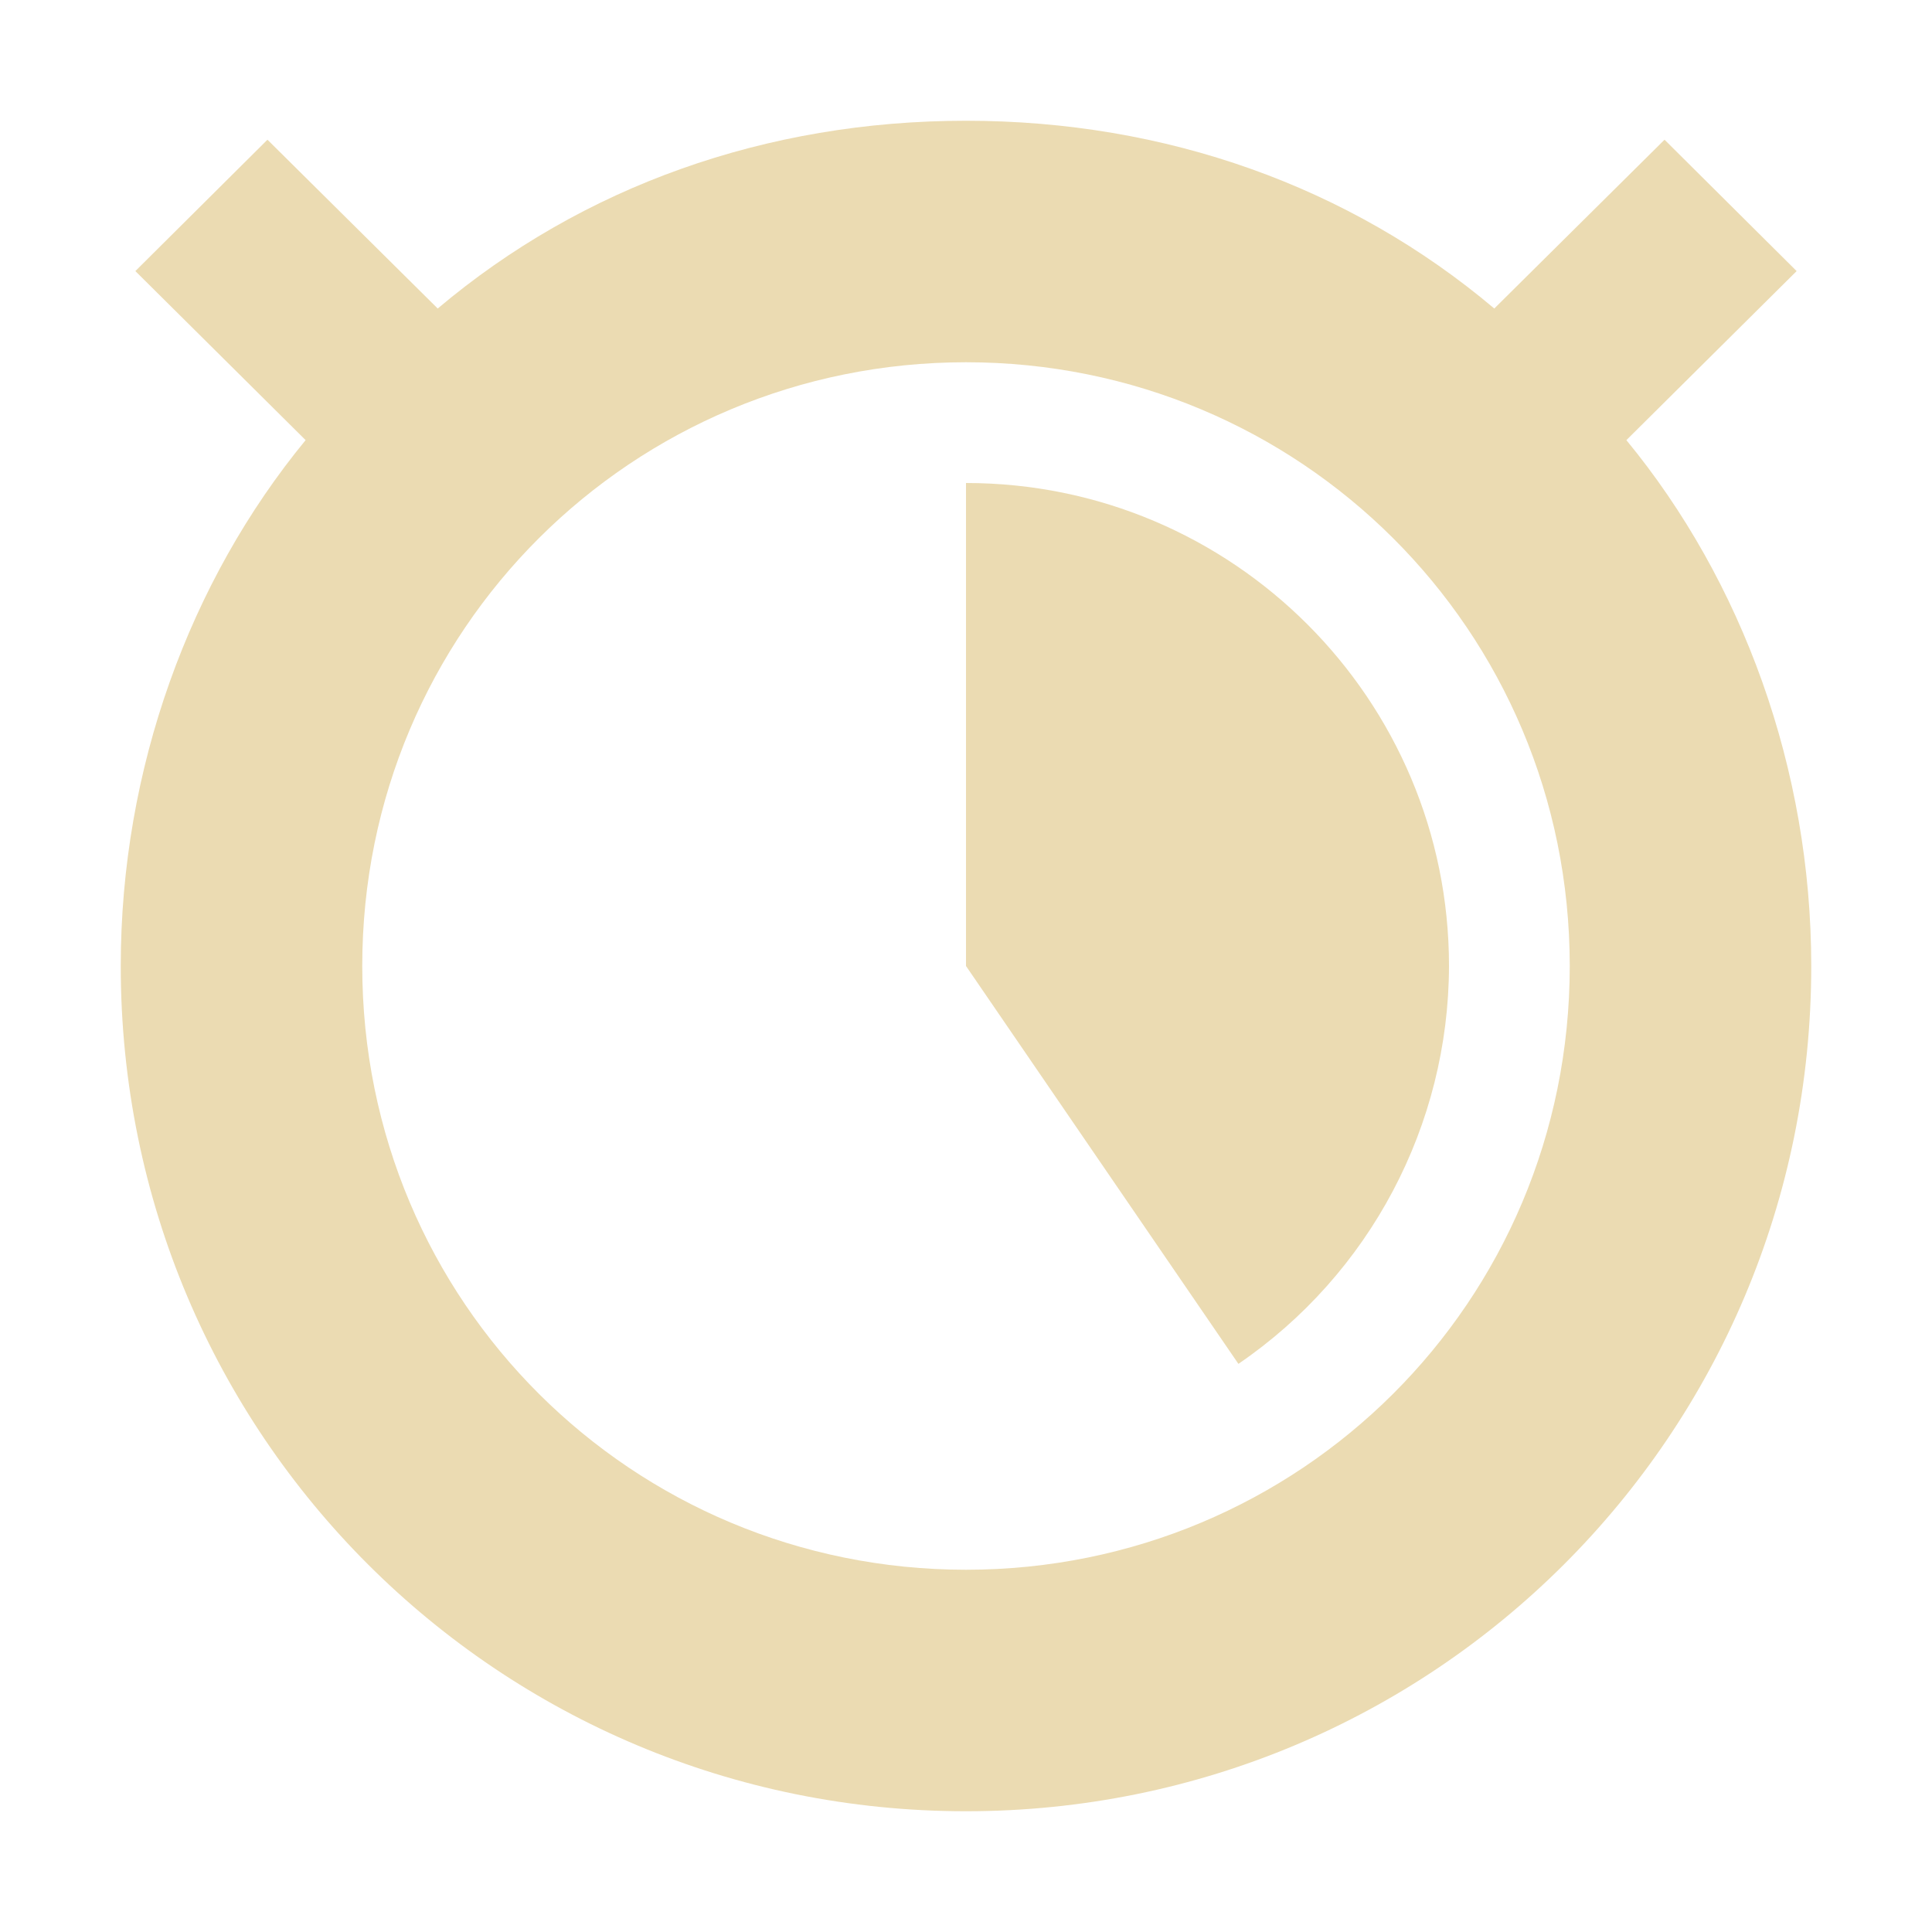
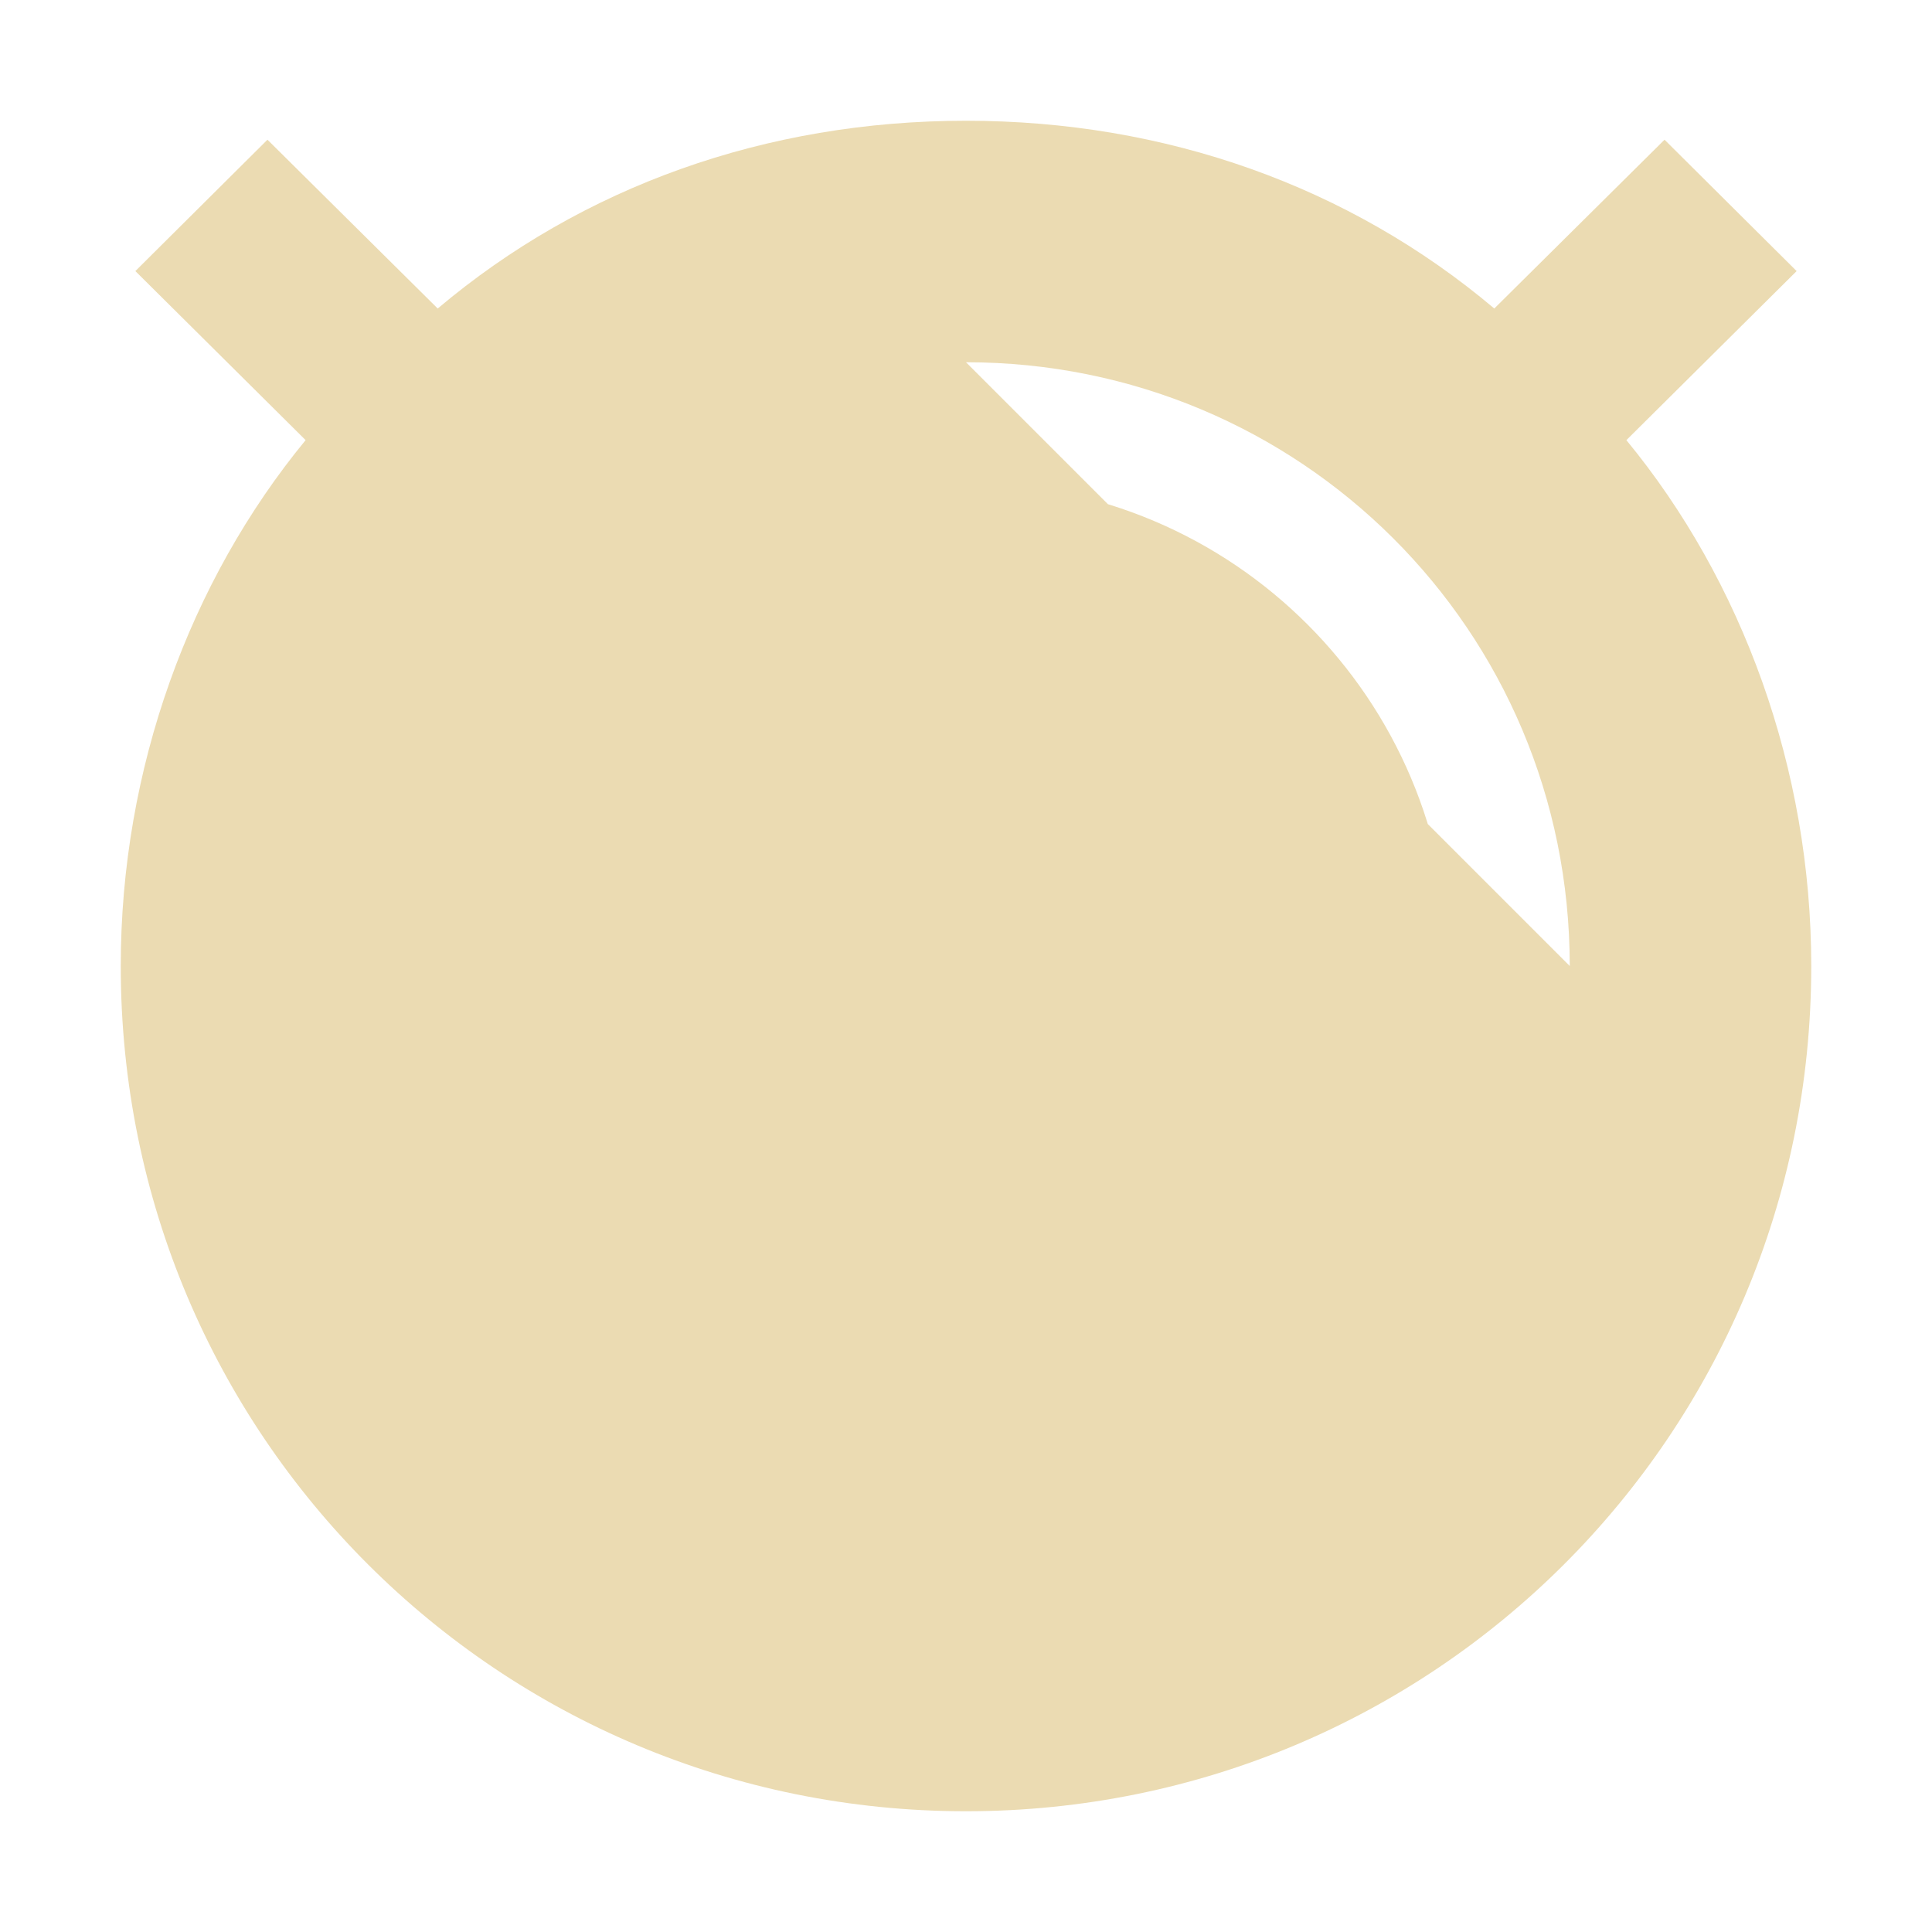
<svg xmlns="http://www.w3.org/2000/svg" width="16" height="16" version="1.1">
  <defs>
    <style id="current-color-scheme" type="text/css">.ColorScheme-Text { color:#ebdbb2; } .ColorScheme-Highlight { color:#458588; } .ColorScheme-NeutralText { color:#fe8019; } .ColorScheme-PositiveText { color:#689d6a; } .ColorScheme-NegativeText { color:#fb4934; }</style>
  </defs>
-   <path class="ColorScheme-Text" d="m8 1c-1.655 0-3.177 0.544-4.375 1.555l-1.41-1.398-1.094 1.088 1.41 1.4c-0.96 1.167-1.531 2.722-1.531 4.355 0 3.889 3.134 7 7 7s7-3.111 7-7c0-1.633-0.571-3.189-1.531-4.355l1.41-1.4-1.094-1.088-1.41 1.398c-1.198-1.011-2.72-1.555-4.375-1.555zm0 2c2.761 0 5 2.214 5 5s-2.239 5-5 5-5-2.214-5-5 2.239-5 5-5zm0 1v4l2.256 3.295c1.089-0.744 1.741-1.976 1.744-3.295 0-2.209-1.791-4-4-4z" fill="currentColor" />
+   <path class="ColorScheme-Text" d="m8 1c-1.655 0-3.177 0.544-4.375 1.555l-1.41-1.398-1.094 1.088 1.41 1.4c-0.96 1.167-1.531 2.722-1.531 4.355 0 3.889 3.134 7 7 7s7-3.111 7-7c0-1.633-0.571-3.189-1.531-4.355l1.41-1.4-1.094-1.088-1.41 1.398c-1.198-1.011-2.72-1.555-4.375-1.555zm0 2c2.761 0 5 2.214 5 5zm0 1v4l2.256 3.295c1.089-0.744 1.741-1.976 1.744-3.295 0-2.209-1.791-4-4-4z" fill="currentColor" />
</svg>